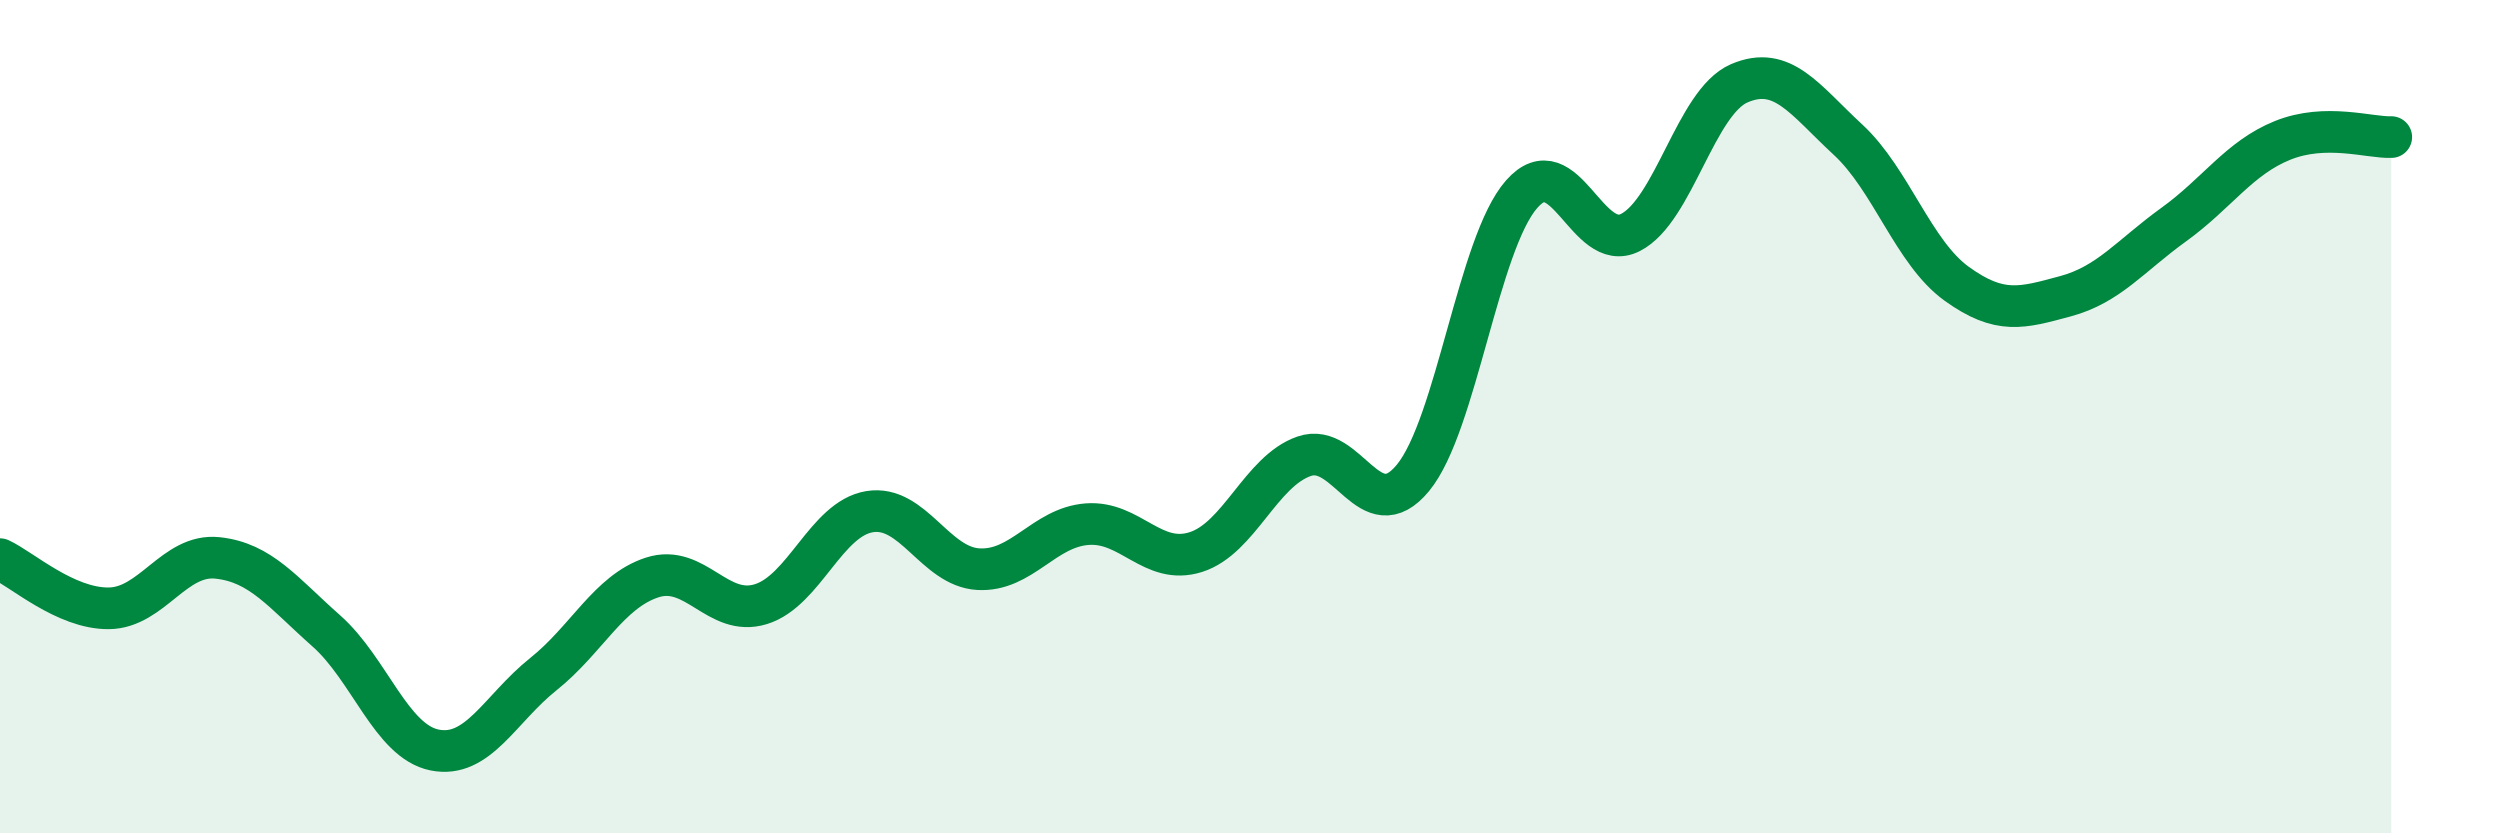
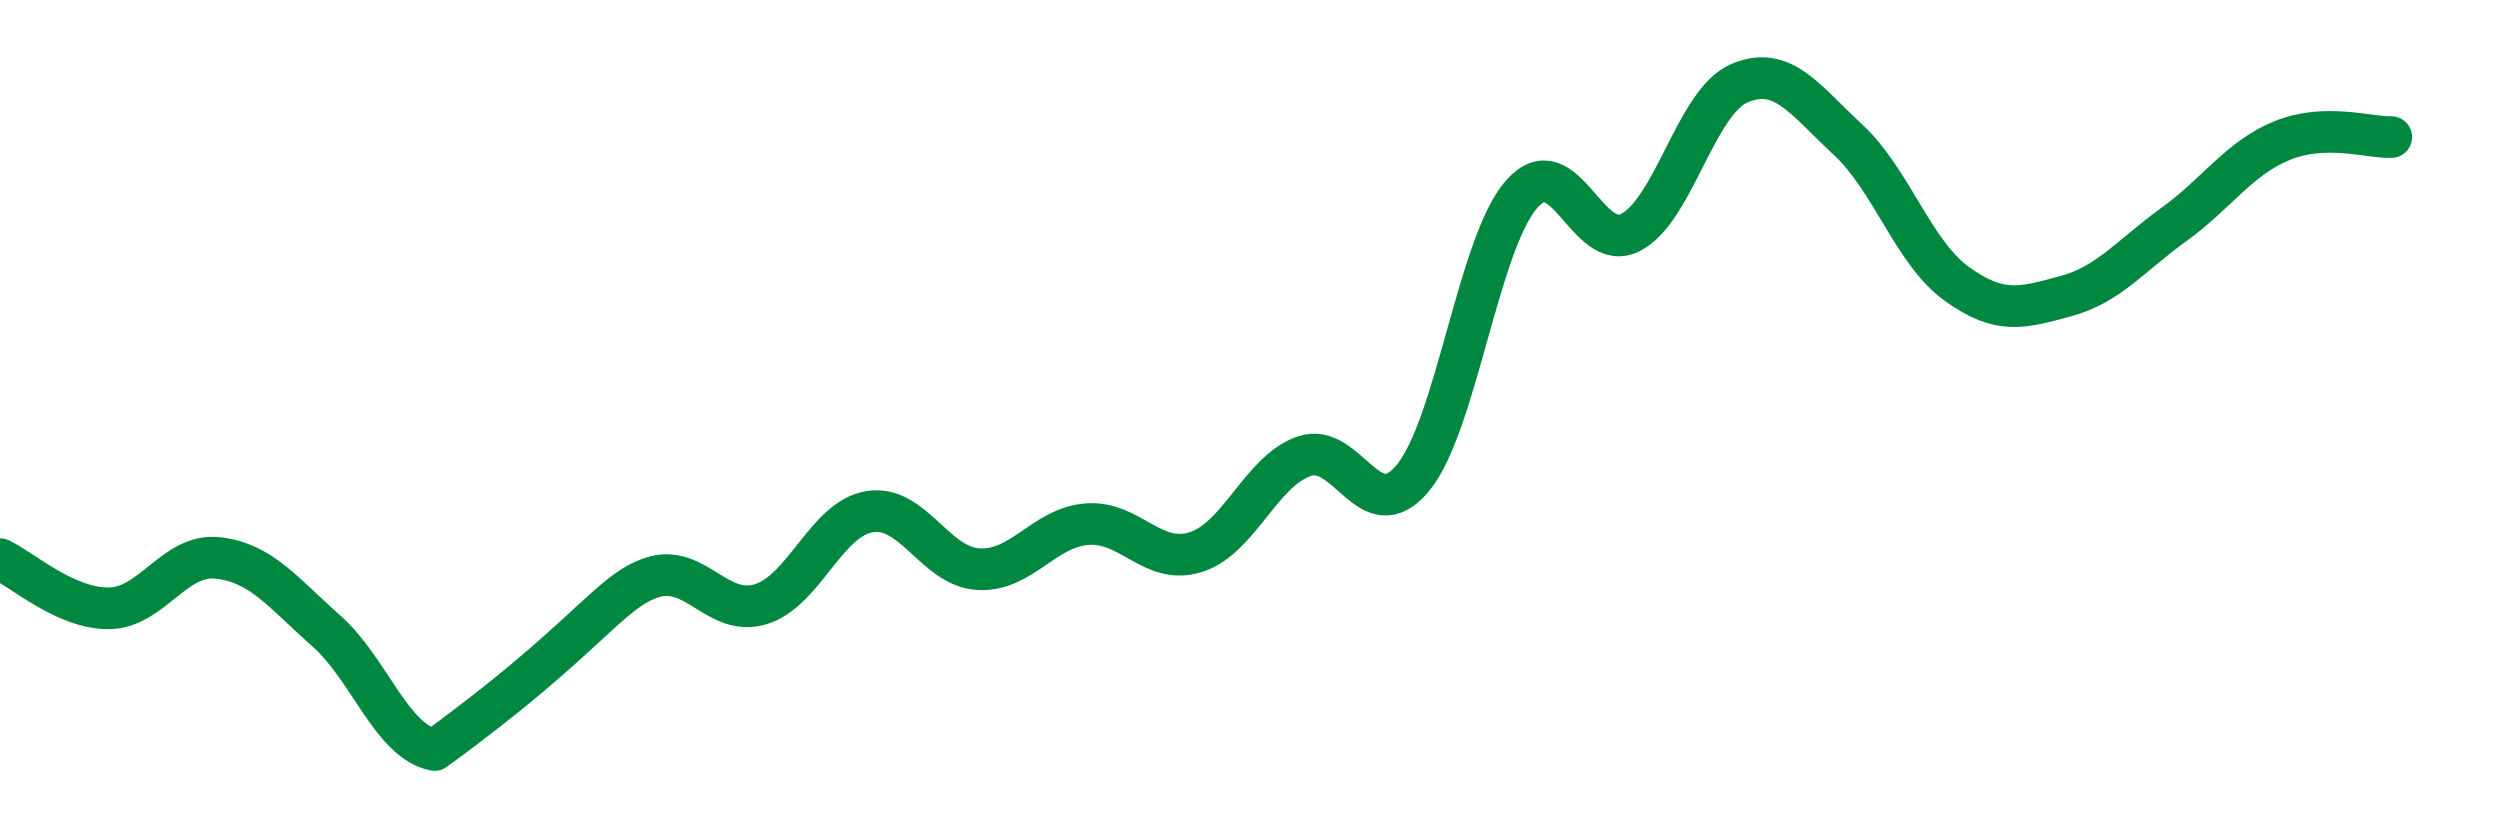
<svg xmlns="http://www.w3.org/2000/svg" width="60" height="20" viewBox="0 0 60 20">
-   <path d="M 0,13.42 C 0.52,13.66 1.57,14.61 2.61,14.6 C 3.65,14.59 4.18,13.28 5.22,13.39 C 6.26,13.5 6.79,14.22 7.83,15.14 C 8.87,16.06 9.39,17.79 10.43,18 C 11.47,18.21 12,17.01 13.04,16.18 C 14.08,15.35 14.61,14.2 15.65,13.86 C 16.69,13.52 17.22,14.82 18.26,14.5 C 19.3,14.18 19.83,12.45 20.87,12.28 C 21.91,12.11 22.44,13.6 23.48,13.66 C 24.52,13.72 25.05,12.66 26.09,12.58 C 27.13,12.5 27.66,13.58 28.7,13.25 C 29.74,12.92 30.26,11.31 31.3,10.95 C 32.34,10.59 32.87,12.73 33.91,11.47 C 34.95,10.21 35.48,5.84 36.52,4.66 C 37.56,3.48 38.09,6.11 39.13,5.58 C 40.17,5.05 40.7,2.45 41.74,2 C 42.78,1.55 43.31,2.39 44.35,3.35 C 45.39,4.31 45.92,6.06 46.96,6.81 C 48,7.56 48.53,7.39 49.57,7.11 C 50.61,6.83 51.13,6.14 52.17,5.39 C 53.21,4.64 53.74,3.79 54.78,3.37 C 55.82,2.95 56.87,3.31 57.39,3.29L57.39 20L0 20Z" fill="#008740" opacity="0.1" stroke-linecap="round" stroke-linejoin="round" />
-   <path d="M 0,13.42 C 0.52,13.66 1.57,14.61 2.61,14.6 C 3.65,14.59 4.18,13.28 5.22,13.39 C 6.26,13.5 6.79,14.22 7.83,15.14 C 8.87,16.06 9.39,17.79 10.43,18 C 11.47,18.21 12,17.01 13.04,16.18 C 14.08,15.35 14.61,14.2 15.65,13.86 C 16.69,13.52 17.22,14.82 18.26,14.5 C 19.3,14.18 19.83,12.45 20.87,12.28 C 21.91,12.11 22.44,13.6 23.48,13.66 C 24.52,13.72 25.05,12.66 26.09,12.58 C 27.13,12.5 27.66,13.58 28.7,13.25 C 29.74,12.92 30.26,11.31 31.3,10.95 C 32.34,10.59 32.87,12.73 33.91,11.47 C 34.95,10.21 35.48,5.84 36.52,4.66 C 37.56,3.48 38.09,6.11 39.13,5.58 C 40.17,5.05 40.7,2.45 41.74,2 C 42.78,1.55 43.31,2.39 44.35,3.35 C 45.39,4.31 45.92,6.06 46.96,6.81 C 48,7.56 48.53,7.39 49.57,7.11 C 50.61,6.83 51.13,6.14 52.17,5.39 C 53.21,4.64 53.74,3.79 54.78,3.37 C 55.82,2.95 56.87,3.31 57.39,3.29" stroke="#008740" stroke-width="1" fill="none" stroke-linecap="round" stroke-linejoin="round" />
+   <path d="M 0,13.42 C 0.52,13.66 1.57,14.61 2.61,14.6 C 3.65,14.59 4.18,13.28 5.22,13.39 C 6.26,13.5 6.79,14.22 7.83,15.14 C 8.87,16.06 9.39,17.79 10.43,18 C 14.08,15.35 14.61,14.2 15.65,13.86 C 16.69,13.52 17.22,14.82 18.26,14.5 C 19.3,14.18 19.83,12.45 20.87,12.28 C 21.91,12.11 22.44,13.6 23.48,13.66 C 24.52,13.72 25.05,12.66 26.09,12.58 C 27.13,12.5 27.66,13.58 28.7,13.25 C 29.74,12.92 30.26,11.31 31.3,10.95 C 32.34,10.59 32.87,12.73 33.91,11.47 C 34.95,10.21 35.48,5.84 36.52,4.66 C 37.56,3.48 38.09,6.11 39.13,5.58 C 40.17,5.05 40.7,2.45 41.74,2 C 42.78,1.55 43.31,2.39 44.35,3.35 C 45.39,4.31 45.92,6.06 46.96,6.81 C 48,7.56 48.53,7.39 49.57,7.11 C 50.61,6.83 51.13,6.14 52.17,5.39 C 53.21,4.64 53.74,3.79 54.78,3.37 C 55.82,2.95 56.87,3.31 57.39,3.29" stroke="#008740" stroke-width="1" fill="none" stroke-linecap="round" stroke-linejoin="round" />
</svg>